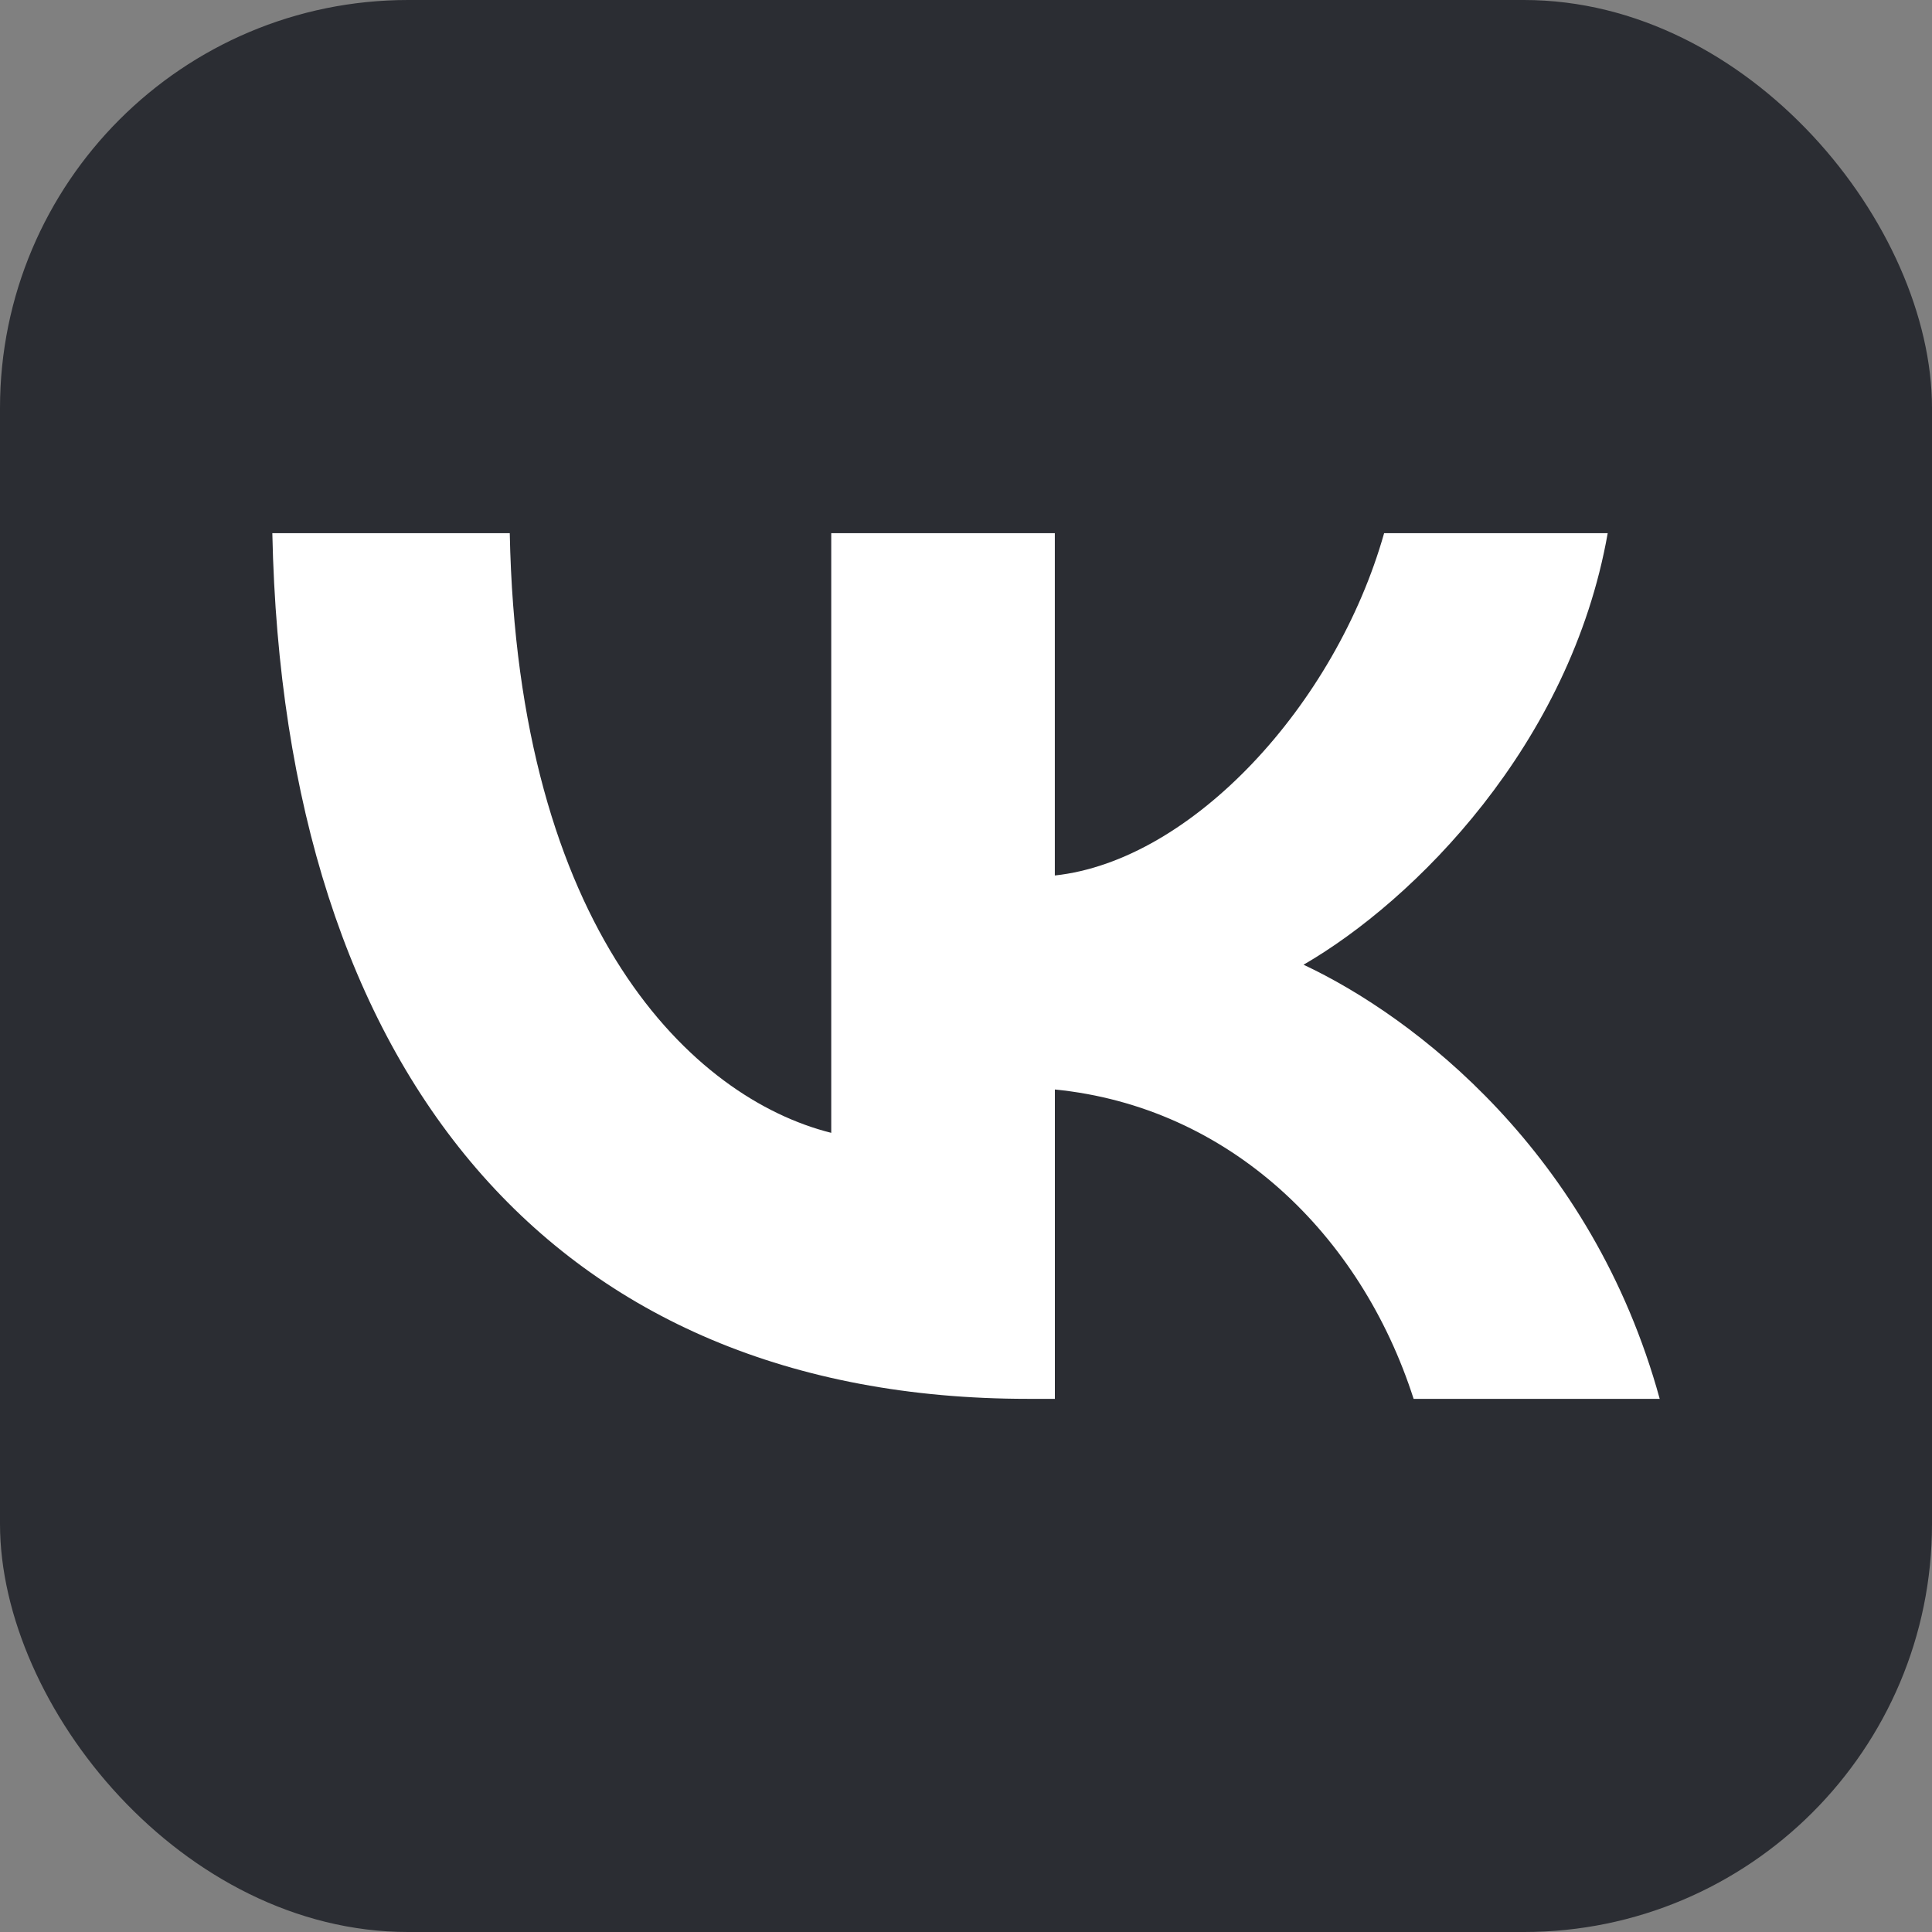
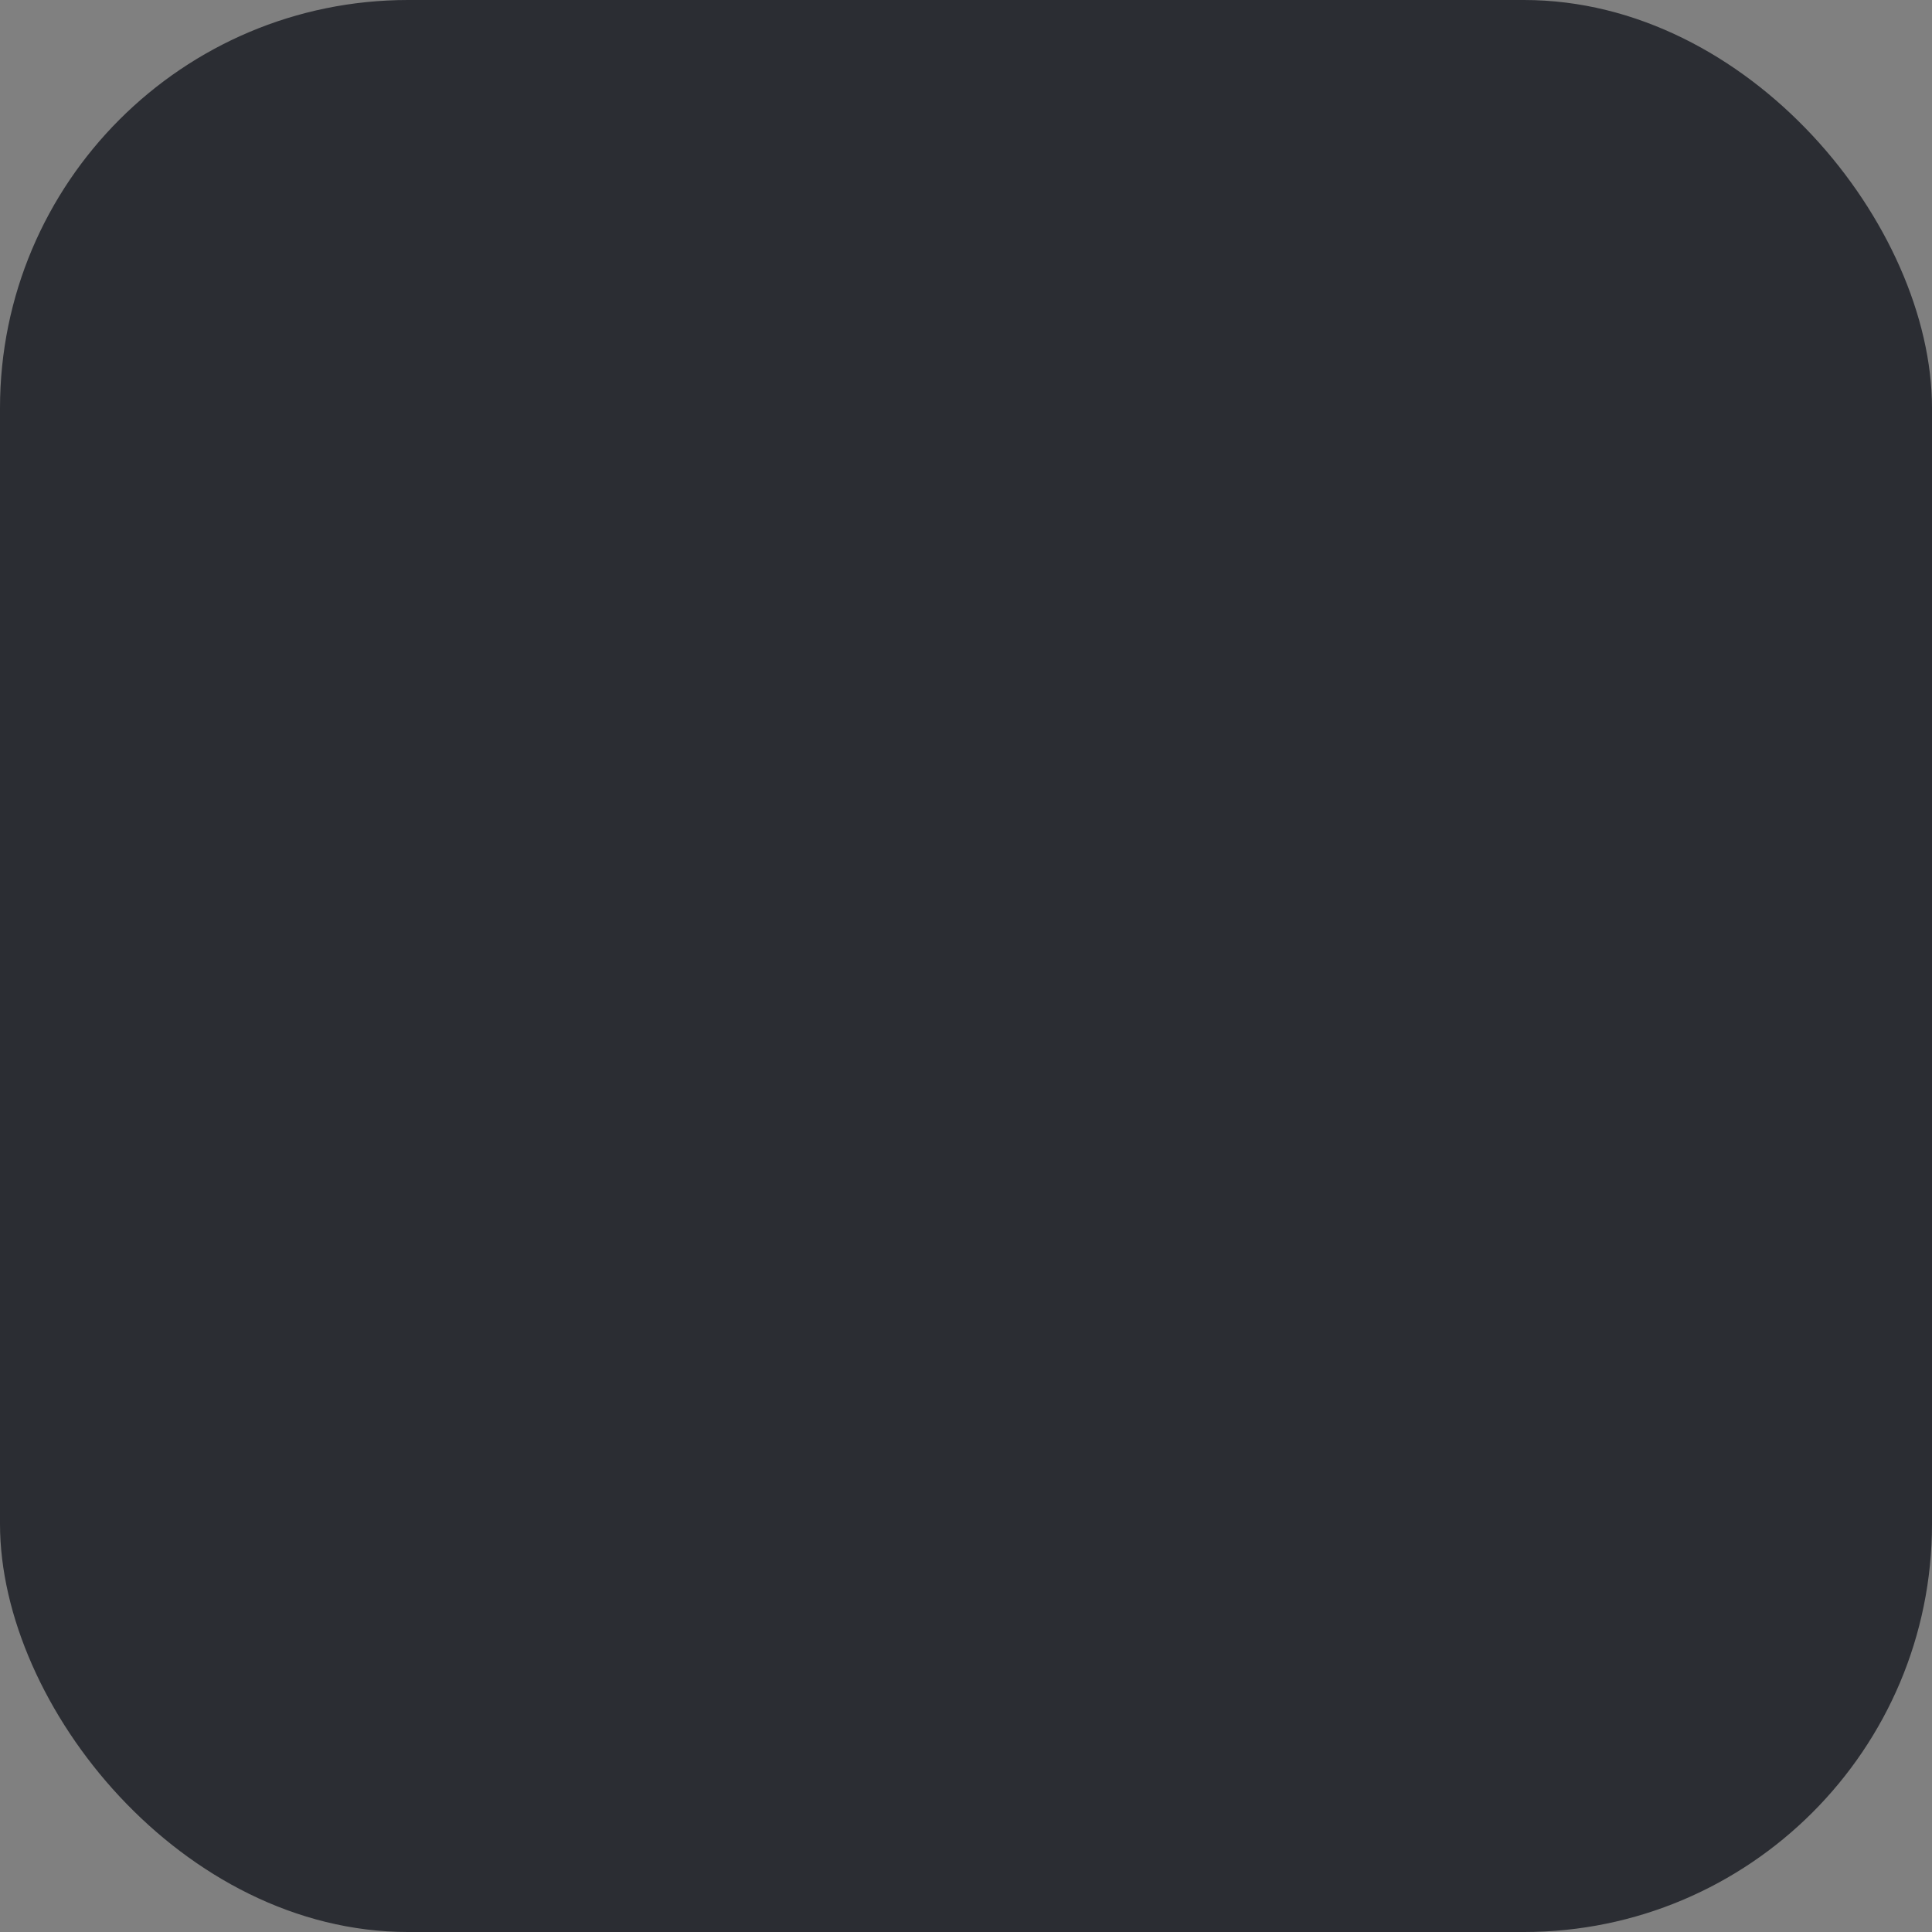
<svg xmlns="http://www.w3.org/2000/svg" id="_Слой_2" data-name="Слой 2" viewBox="0 0 480 480">
  <rect x="0" y="0" width="480" height="480" fill="#808080" stroke="none" />
  <defs>
    <style> .cls-1 { fill: #2b2d33; } .cls-1, .cls-2 { stroke-width: 0px; } .cls-2 { fill: #fff; } </style>
  </defs>
  <g id="_Слой_2-2" data-name=" Слой 2">
    <g>
      <rect class="cls-1" width="480" height="480" rx="101.39" ry="101.39" />
-       <path class="cls-2" d="m255.39,347.54c-117.76,0-184.93-80.73-187.73-215.07h58.99c1.94,98.6,45.42,140.37,79.87,148.98v-148.98h55.55v85.04c34.02-3.66,69.75-42.41,81.81-85.04h55.55c-9.26,52.53-48.01,91.28-75.57,107.21,27.56,12.92,71.69,46.72,88.49,107.86h-61.14c-13.13-40.91-45.85-72.55-89.13-76.86v76.86h-6.68Z" />
    </g>
  </g>
</svg>